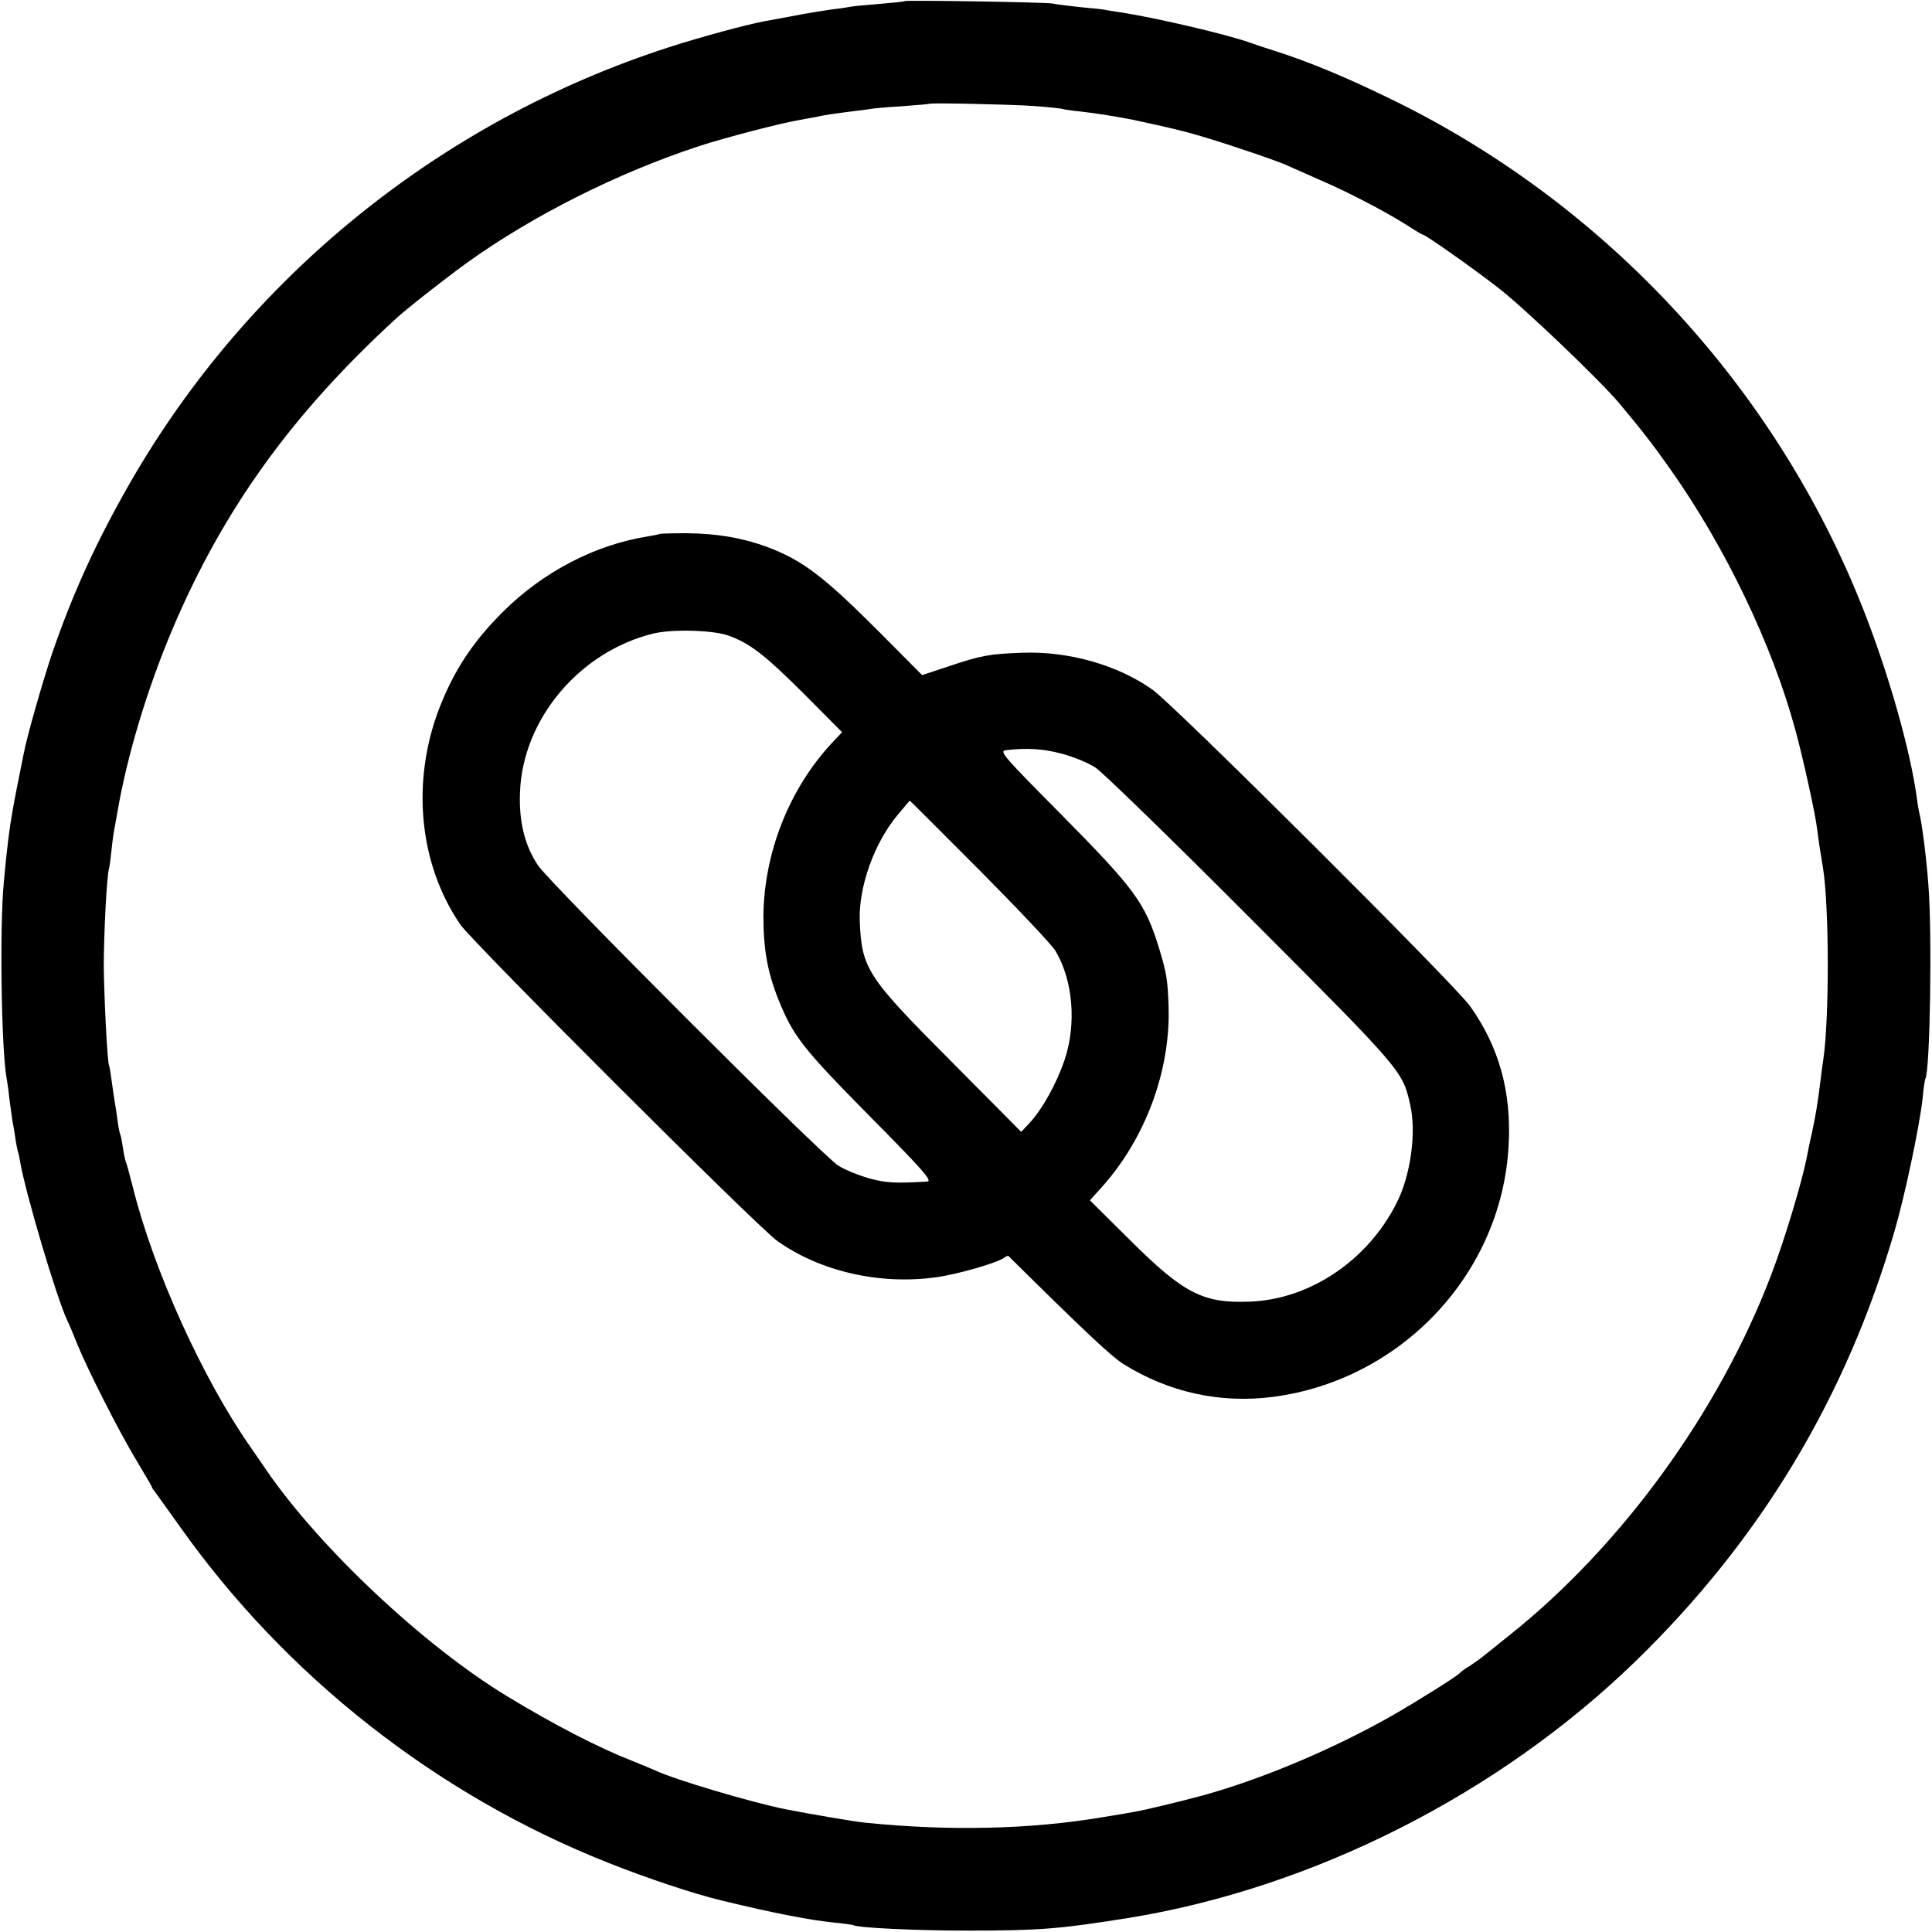
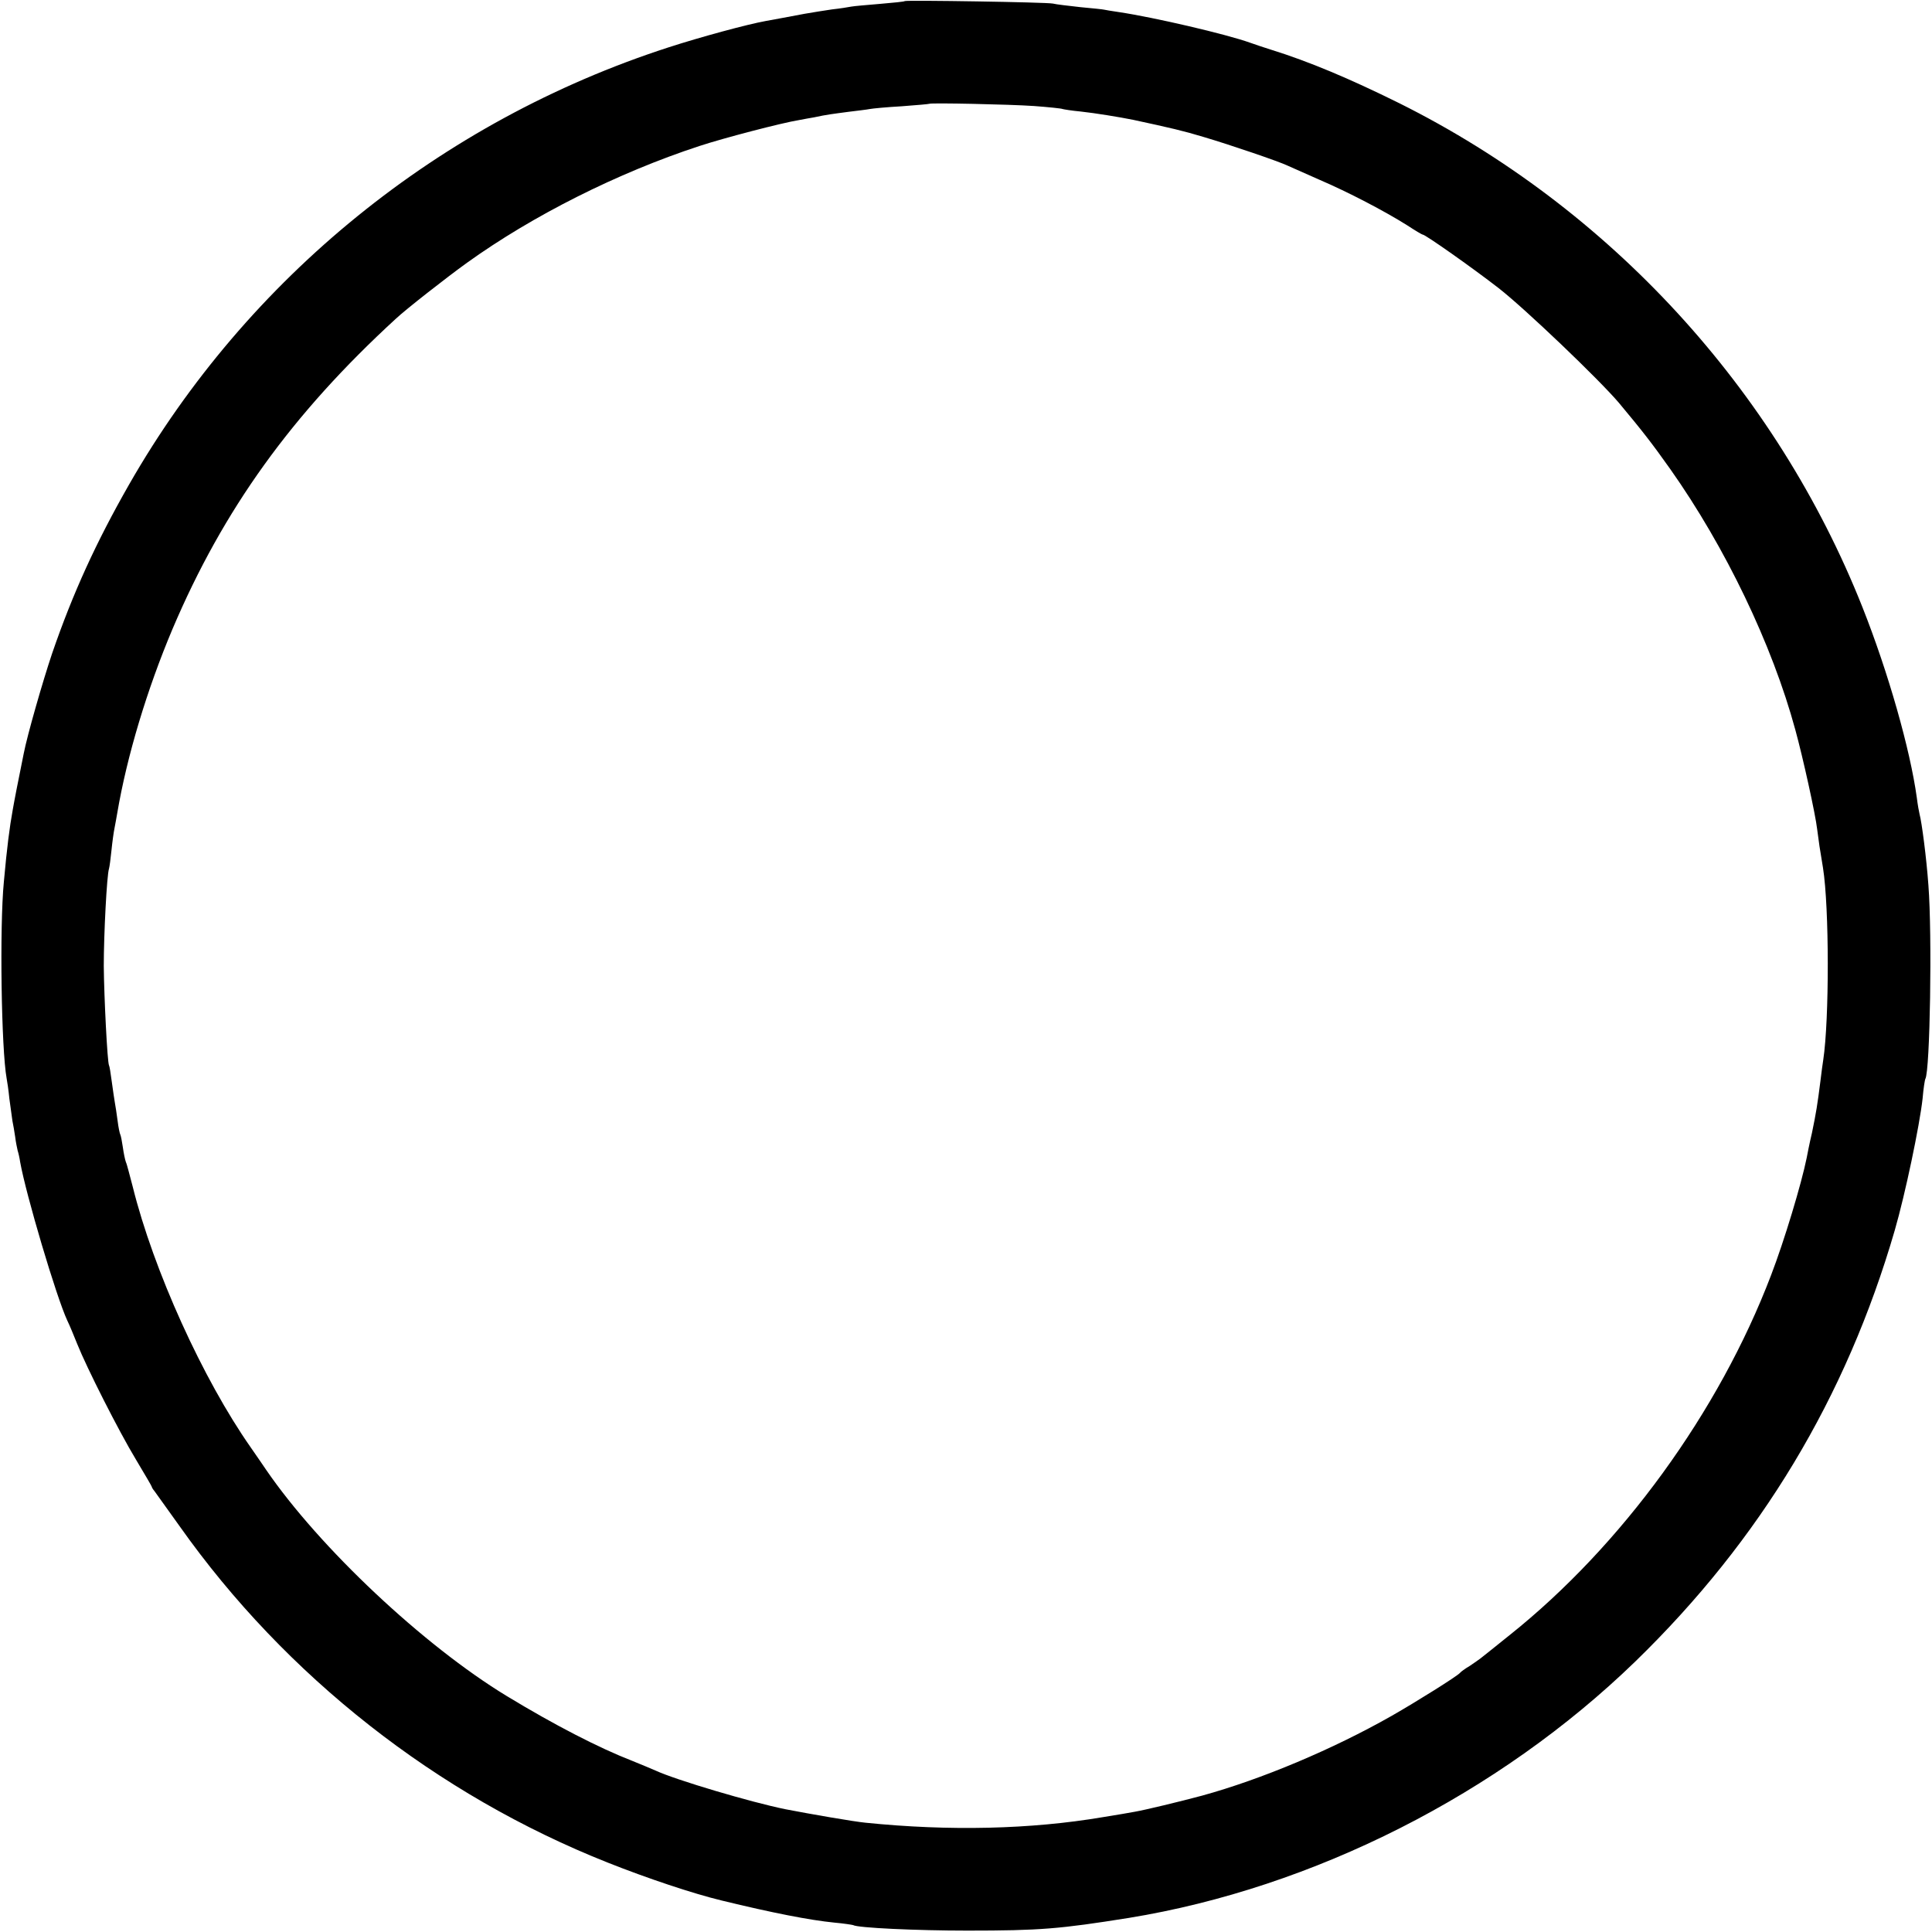
<svg xmlns="http://www.w3.org/2000/svg" version="1.0" width="700pt" height="700pt" viewBox="0 0 700 700" preserveAspectRatio="xMidYMid meet">
  <g transform="translate(0,700) scale(0.1,-0.1)" fill="#000000" stroke="none">
    <path d="M3278 6996 c-1 -2 -42 -6 -89 -10 -47 -4 -95 -8 -105 -10 -10 -2 -41 -7 -69 -10 -27 -4 -72 -11 -100 -16 -27 -5 -63 -12 -80 -15 -16 -3 -43 -8 -60 -11 -67 -12 -237 -58 -354 -96 -827 -268 -1525 -835 -1953 -1583 -120 -210 -204 -394 -279 -612 -34 -101 -90 -296 -103 -363 -3 -14 -7 -36 -10 -50 -3 -14 -10 -50 -16 -80 -6 -30 -12 -64 -14 -75 -11 -60 -21 -137 -32 -260 -16 -165 -9 -608 10 -712 2 -10 7 -43 10 -74 4 -31 9 -67 11 -80 3 -13 7 -39 10 -58 2 -18 7 -41 9 -50 3 -9 7 -27 9 -41 21 -118 131 -489 171 -575 8 -16 24 -55 36 -85 34 -85 150 -315 213 -419 31 -52 57 -96 57 -98 0 -2 4 -9 10 -16 5 -7 46 -64 91 -127 384 -543 931 -973 1552 -1219 141 -56 308 -112 412 -137 185 -45 318 -71 408 -80 34 -3 65 -8 68 -9 15 -10 229 -20 414 -20 264 0 334 6 585 46 669 109 1340 449 1835 929 454 441 764 956 940 1562 38 131 90 379 101 478 3 36 8 68 10 71 17 30 25 521 11 702 -7 98 -24 228 -32 257 -2 8 -7 35 -10 60 -24 174 -103 453 -197 690 -313 789 -916 1446 -1678 1826 -182 90 -327 151 -465 194 -22 7 -56 18 -75 25 -86 31 -348 92 -475 111 -27 4 -52 8 -55 9 -3 1 -41 5 -85 9 -44 5 -89 10 -100 13 -22 5 -531 13 -537 9z m467 -380 c54 -4 102 -9 105 -11 3 -1 32 -6 65 -9 55 -6 140 -20 190 -30 139 -30 182 -40 255 -62 95 -28 274 -89 305 -104 11 -5 63 -28 115 -51 105 -45 237 -114 318 -165 29 -19 54 -34 57 -34 9 0 177 -118 275 -194 95 -74 364 -331 436 -416 85 -102 118 -144 186 -240 199 -282 369 -635 453 -945 27 -98 73 -306 79 -360 6 -47 9 -68 21 -139 23 -144 23 -550 1 -696 -2 -14 -7 -47 -10 -75 -11 -87 -16 -118 -31 -190 -9 -38 -17 -79 -19 -90 -19 -94 -81 -300 -129 -425 -189 -496 -541 -980 -947 -1304 -52 -42 -100 -80 -105 -84 -6 -5 -24 -17 -40 -28 -17 -10 -32 -21 -35 -25 -10 -12 -157 -104 -248 -156 -213 -121 -472 -230 -687 -289 -82 -22 -207 -52 -242 -58 -15 -3 -68 -12 -118 -20 -260 -44 -555 -51 -859 -20 -42 4 -198 31 -291 49 -123 25 -394 105 -470 140 -16 7 -54 23 -84 35 -121 47 -282 130 -455 235 -301 183 -678 537 -872 820 -11 16 -36 53 -55 80 -174 248 -353 643 -428 945 -11 41 -21 82 -25 90 -3 8 -8 32 -11 54 -3 21 -7 41 -9 45 -2 3 -7 26 -10 51 -3 25 -8 54 -10 66 -2 12 -7 45 -11 75 -4 30 -8 56 -10 59 -6 10 -18 249 -19 360 0 114 11 330 19 353 2 7 6 37 9 67 3 30 8 66 11 80 3 14 7 39 10 55 35 206 108 448 200 666 184 433 432 778 809 1124 35 33 183 149 258 203 238 171 546 326 842 423 88 29 299 84 361 94 17 3 41 8 55 10 46 10 65 12 125 20 32 4 67 8 76 10 10 2 62 7 116 10 54 4 99 8 100 9 5 4 292 -2 378 -8z" />
-     <path d="M2389 5065 c-2 -1 -20 -5 -39 -8 -193 -30 -383 -129 -529 -275 -110 -110 -175 -210 -229 -347 -103 -268 -74 -566 76 -785 45 -65 1075 -1094 1148 -1146 154 -110 370 -160 574 -132 77 10 226 53 248 71 7 5 14 8 16 6 277 -274 372 -363 416 -391 165 -103 351 -144 544 -119 466 62 828 449 852 911 11 194 -35 358 -140 505 -56 79 -1071 1090 -1150 1146 -127 90 -304 140 -471 134 -119 -4 -152 -10 -267 -49 l-97 -32 -153 154 c-205 205 -279 262 -413 312 -86 31 -176 47 -286 48 -54 0 -99 -1 -100 -3z m248 -367 c79 -28 132 -69 273 -209 l141 -142 -34 -36 c-157 -167 -249 -400 -251 -631 0 -119 15 -204 55 -303 53 -131 87 -175 328 -419 198 -200 231 -238 210 -239 -117 -7 -150 -5 -211 12 -38 11 -88 31 -111 46 -57 35 -1047 1025 -1088 1088 -48 72 -69 158 -65 263 9 266 216 512 485 577 69 16 211 12 268 -7z m1211 -429 c41 -11 95 -33 121 -50 26 -17 279 -263 562 -547 547 -548 551 -552 578 -673 24 -101 2 -260 -50 -360 -105 -207 -314 -347 -530 -355 -170 -7 -240 29 -436 224 l-144 143 44 49 c157 175 248 421 241 651 -3 98 -7 123 -35 215 -50 163 -88 214 -357 486 -212 214 -223 227 -196 230 75 9 135 5 202 -13z m-299 -422 c138 -139 262 -270 275 -292 64 -107 77 -265 33 -396 -29 -85 -80 -177 -126 -227 l-31 -33 -254 256 c-306 307 -324 335 -331 510 -4 122 52 280 137 382 24 28 43 52 44 52 1 1 114 -113 253 -252z" />
  </g>
</svg>